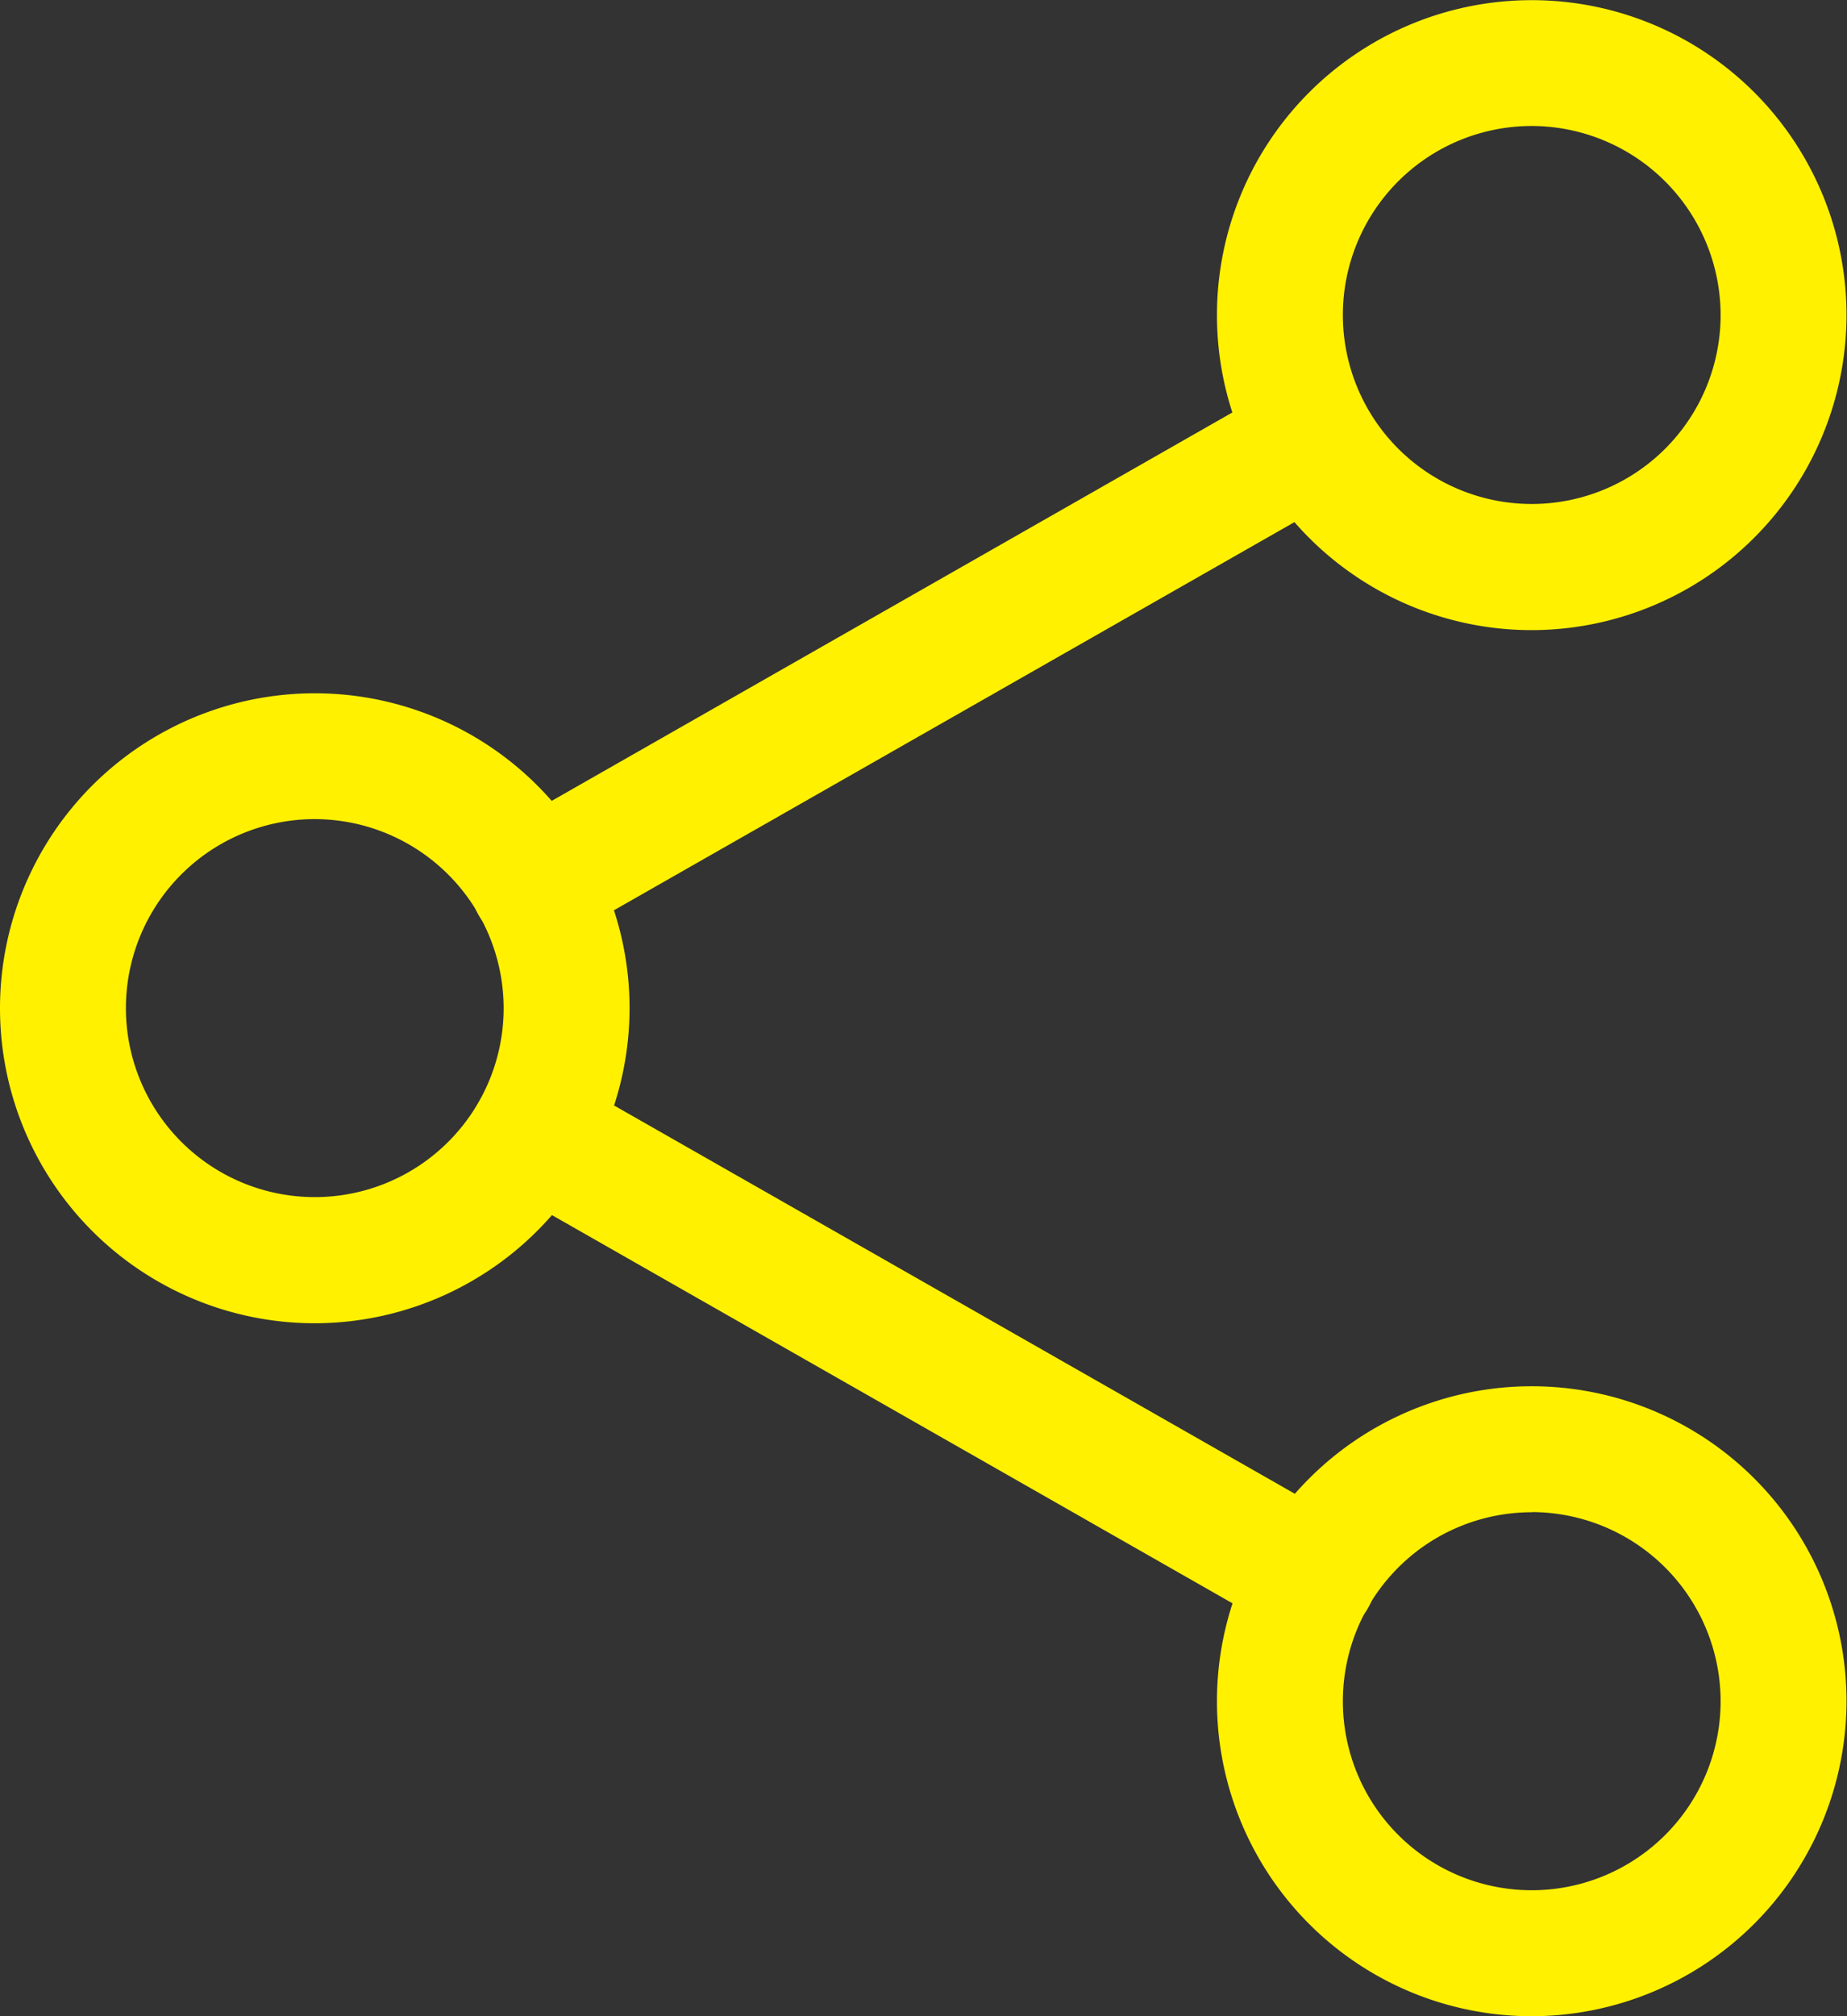
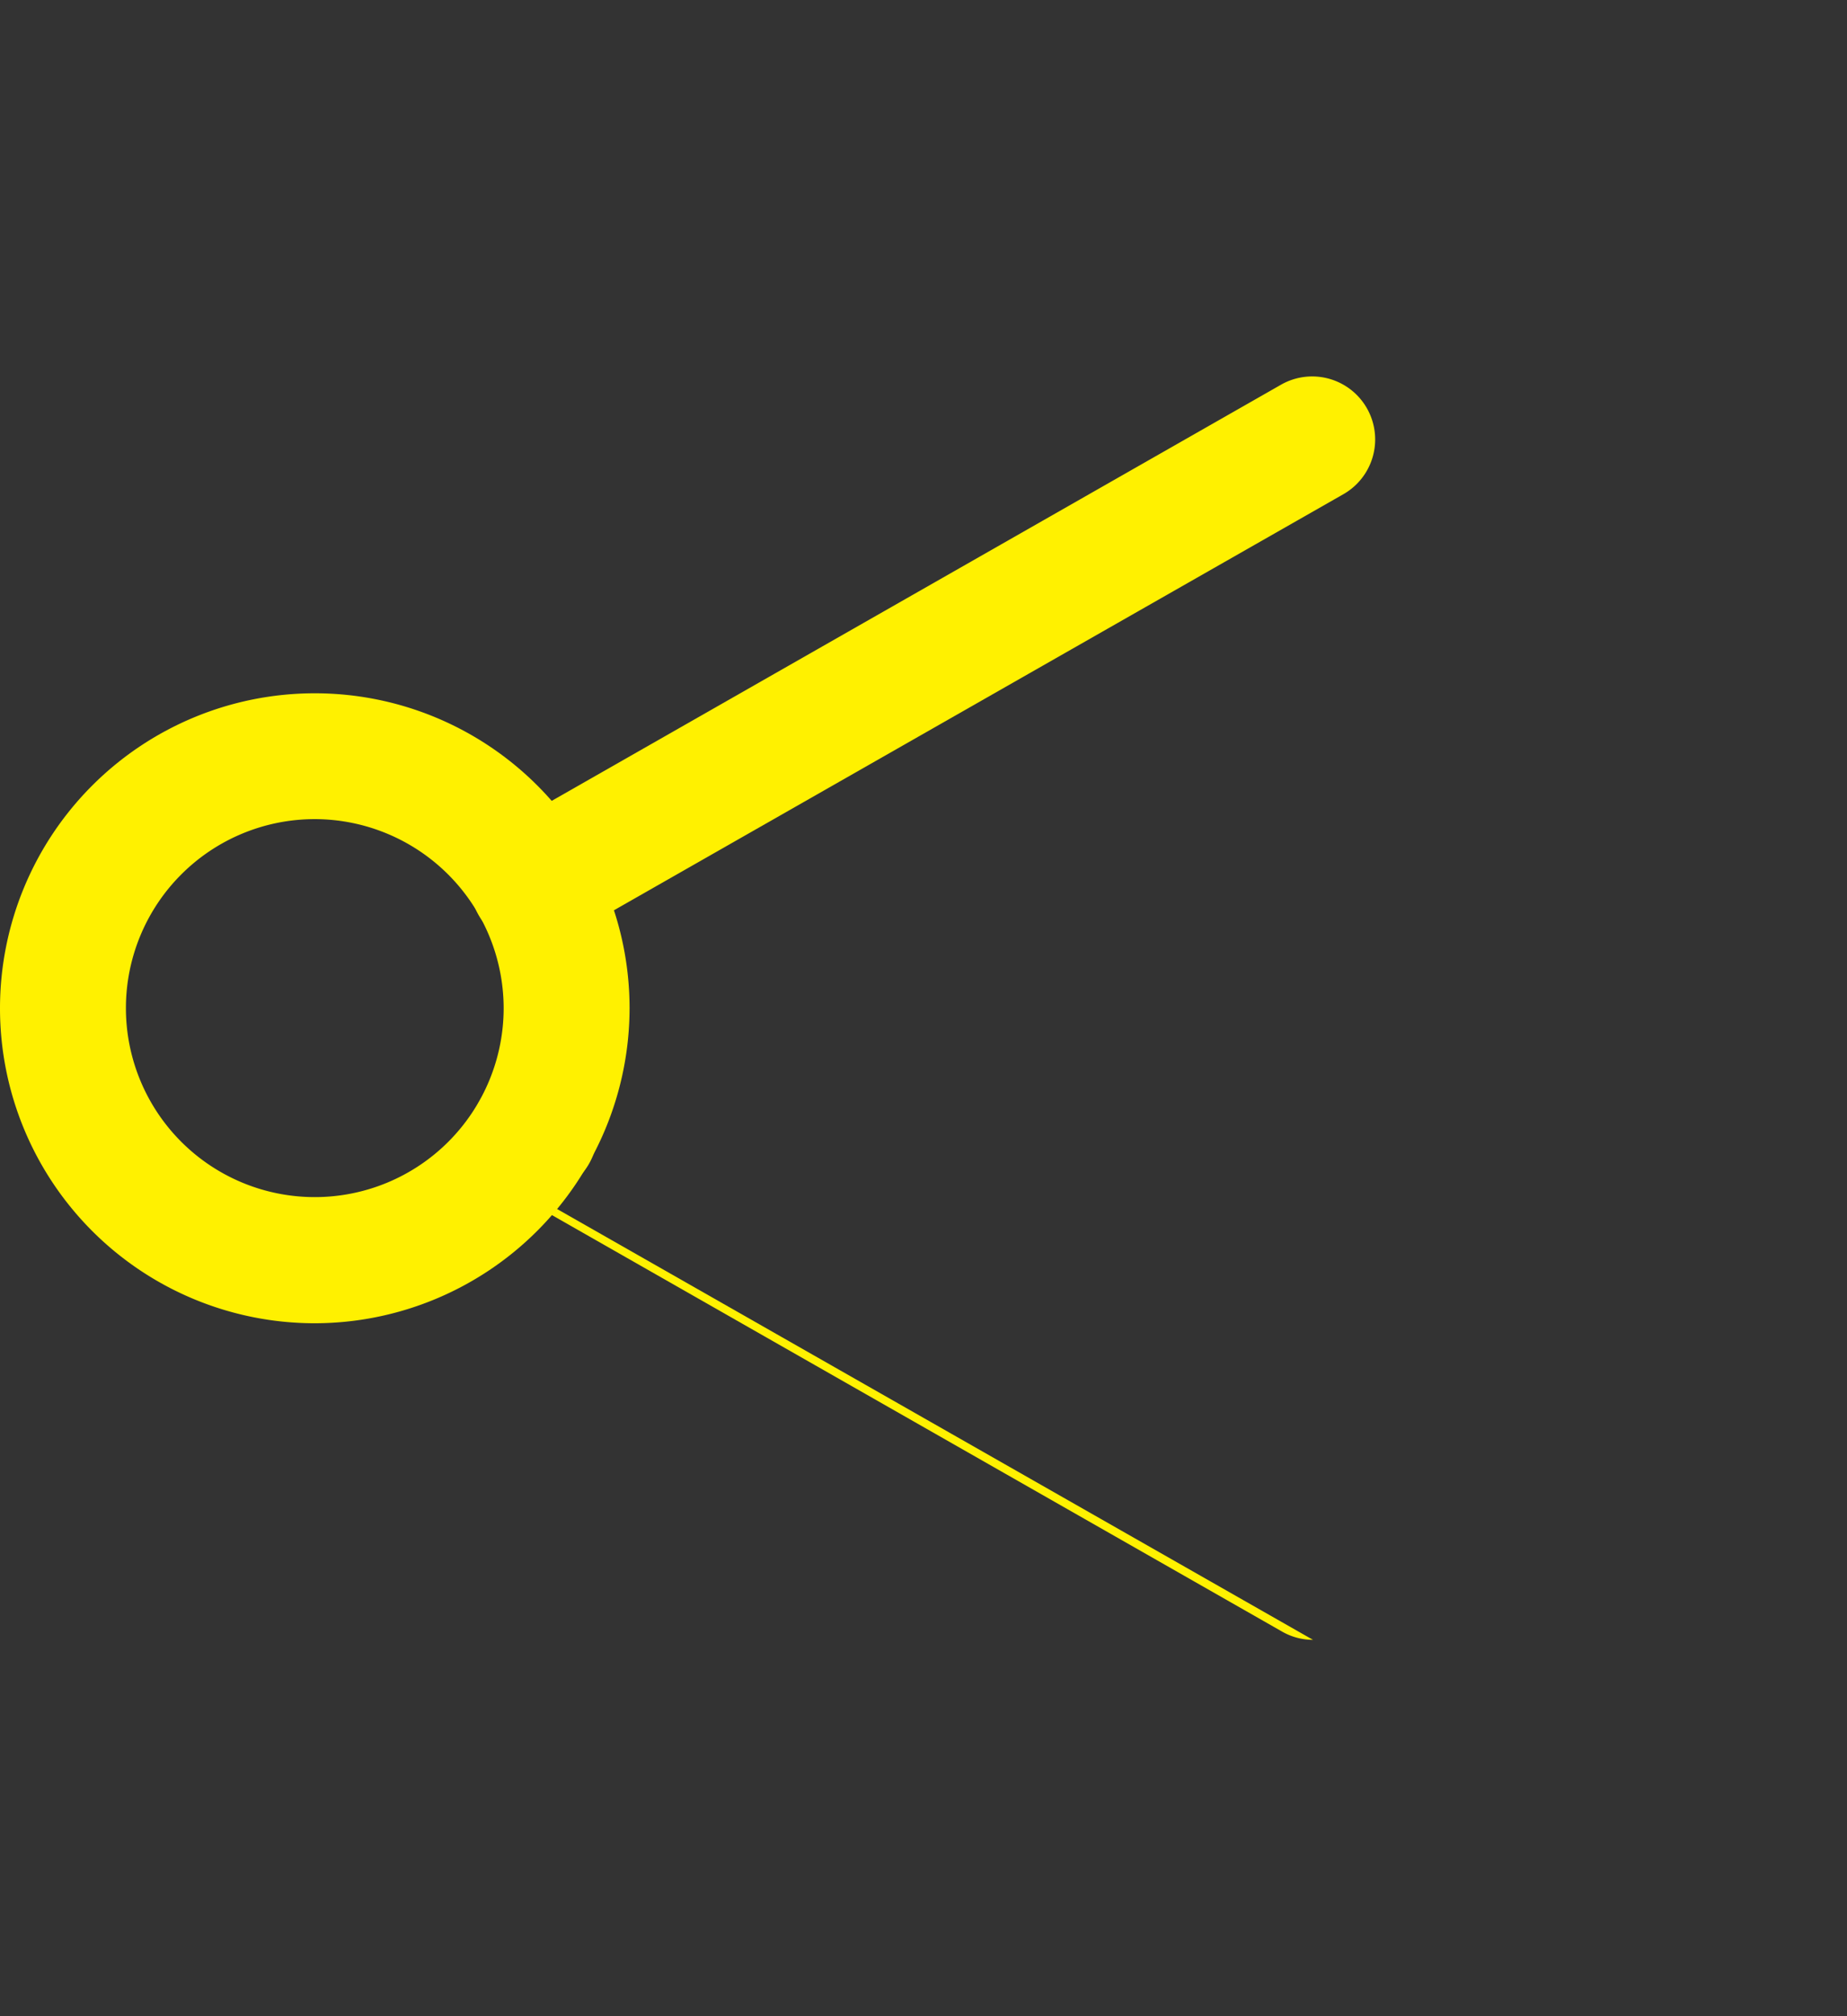
<svg xmlns="http://www.w3.org/2000/svg" id="share_3_" data-name="share (3)" width="11.559" height="12.61" viewBox="0 0 11.559 12.61">
  <rect x="0" y="0" width="11.559" height="12.61" fill="#333333" stroke="none" />
-   <path id="Path_39" data-name="Path 39" d="M311.3,3.941a1.97,1.97,0,1,1,1.97-1.97A1.973,1.973,0,0,1,311.3,3.941Zm0-3.153a1.182,1.182,0,1,0,1.182,1.182A1.184,1.184,0,0,0,311.3.788Zm0,0" transform="translate(-301.714)" fill="#fff100" />
-   <path id="Path_40" data-name="Path 40" d="M311.3,355.941a1.97,1.97,0,1,1,1.97-1.97A1.973,1.973,0,0,1,311.3,355.941Zm0-3.152a1.182,1.182,0,1,0,1.182,1.182A1.184,1.184,0,0,0,311.3,352.788Zm0,0" transform="translate(-301.714 -343.331)" fill="#fff100" />
  <path id="Path_41" data-name="Path 41" d="M1.97,179.941a1.97,1.97,0,1,1,1.97-1.97A1.973,1.973,0,0,1,1.97,179.941Zm0-3.153a1.182,1.182,0,1,0,1.182,1.182A1.184,1.184,0,0,0,1.97,176.788Zm0,0" transform="translate(0 -171.665)" fill="#fff100" />
  <path id="Path_42" data-name="Path 42" d="M120.084,99.127a.394.394,0,0,1-.2-.736l4.875-2.78a.394.394,0,0,1,.39.685l-4.875,2.779A.4.4,0,0,1,120.084,99.127Zm0,0" transform="translate(-116.742 -93.205)" fill="#fff100" />
-   <path id="Path_43" data-name="Path 43" d="M124.979,275.116a.39.39,0,0,1-.194-.052l-4.875-2.779a.394.394,0,0,1,.39-.685l4.875,2.779a.394.394,0,0,1-.2.737Zm0,0" transform="translate(-116.762 -264.86)" fill="#fff100" />
+   <path id="Path_43" data-name="Path 43" d="M124.979,275.116a.39.39,0,0,1-.194-.052l-4.875-2.779a.394.394,0,0,1,.39-.685a.394.394,0,0,1-.2.737Zm0,0" transform="translate(-116.762 -264.86)" fill="#fff100" />
</svg>